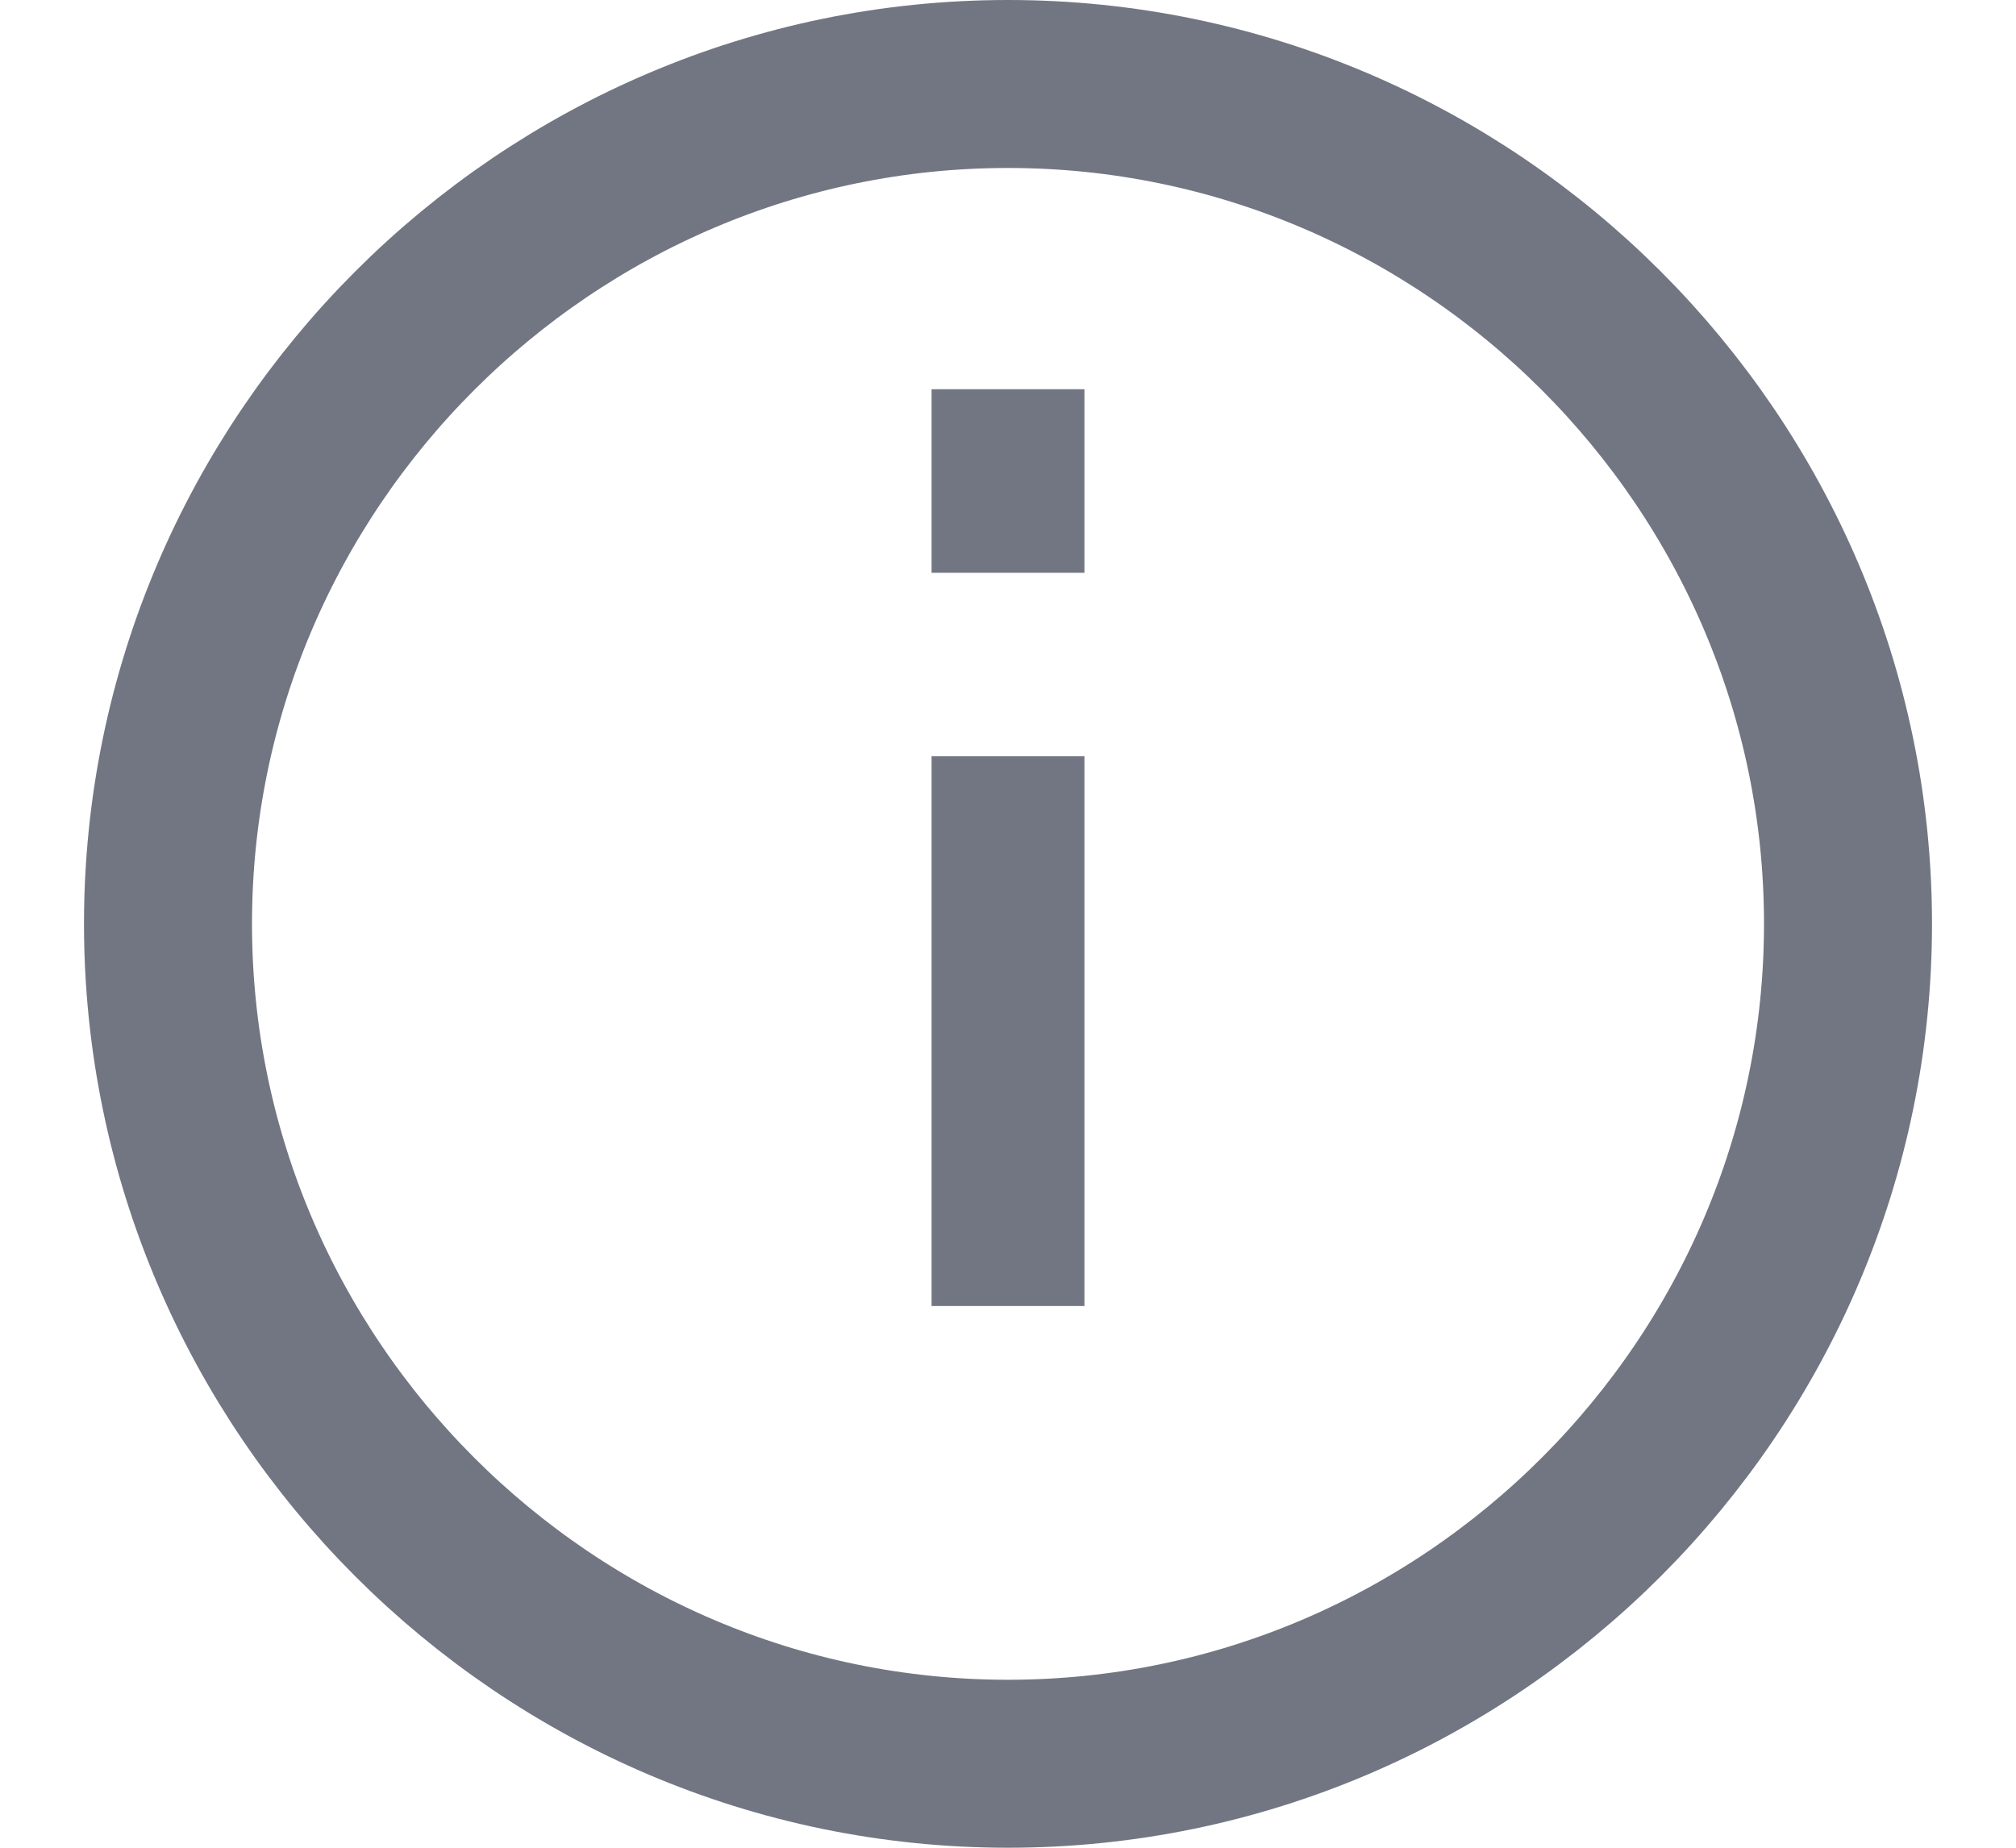
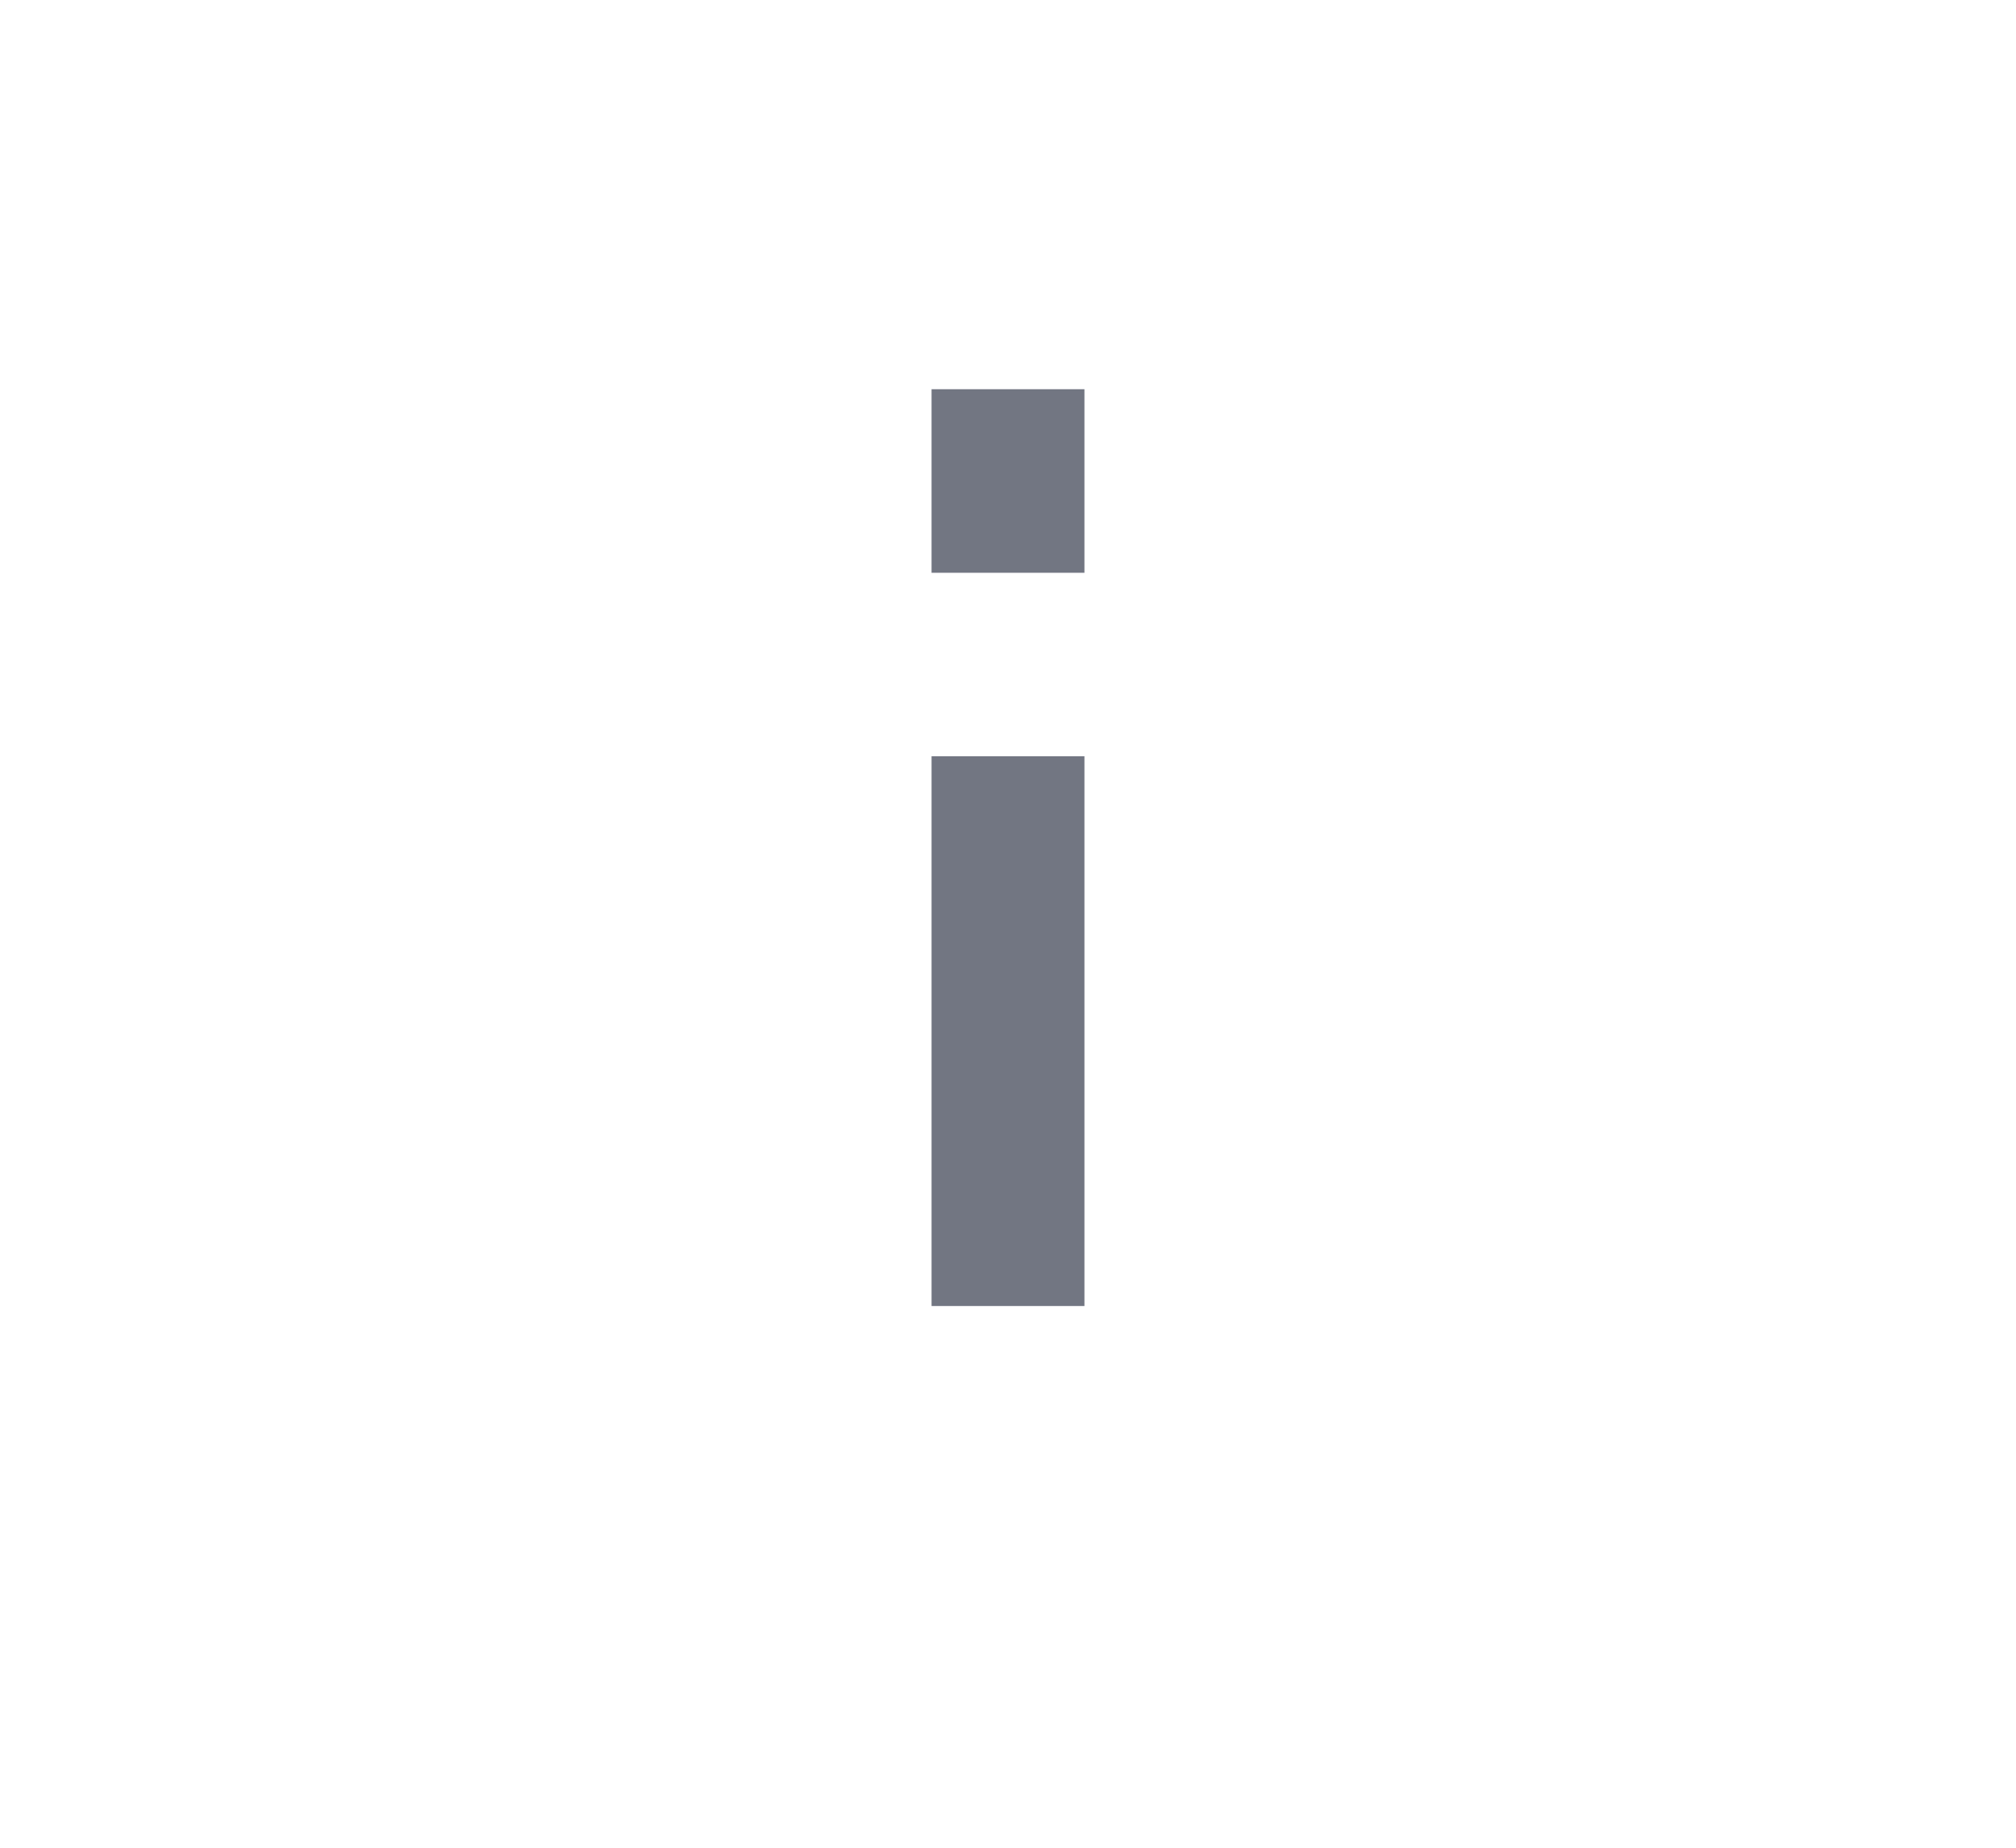
<svg xmlns="http://www.w3.org/2000/svg" width="12" height="11" viewBox="0 0 12 11" fill="none">
-   <path d="M6 .5c-2.75 0-5 2.25-5 5s2.25 5 5 5 5-2.25 5-5-2.25-5-5-5z" stroke="#727682" />
  <path fill-rule="evenodd" clip-rule="evenodd" d="M5.545 3.41h.91V2.317h-.91V3.41zm0 4.365h.91V4.502h-.91v3.273z" fill="#727682" />
</svg>